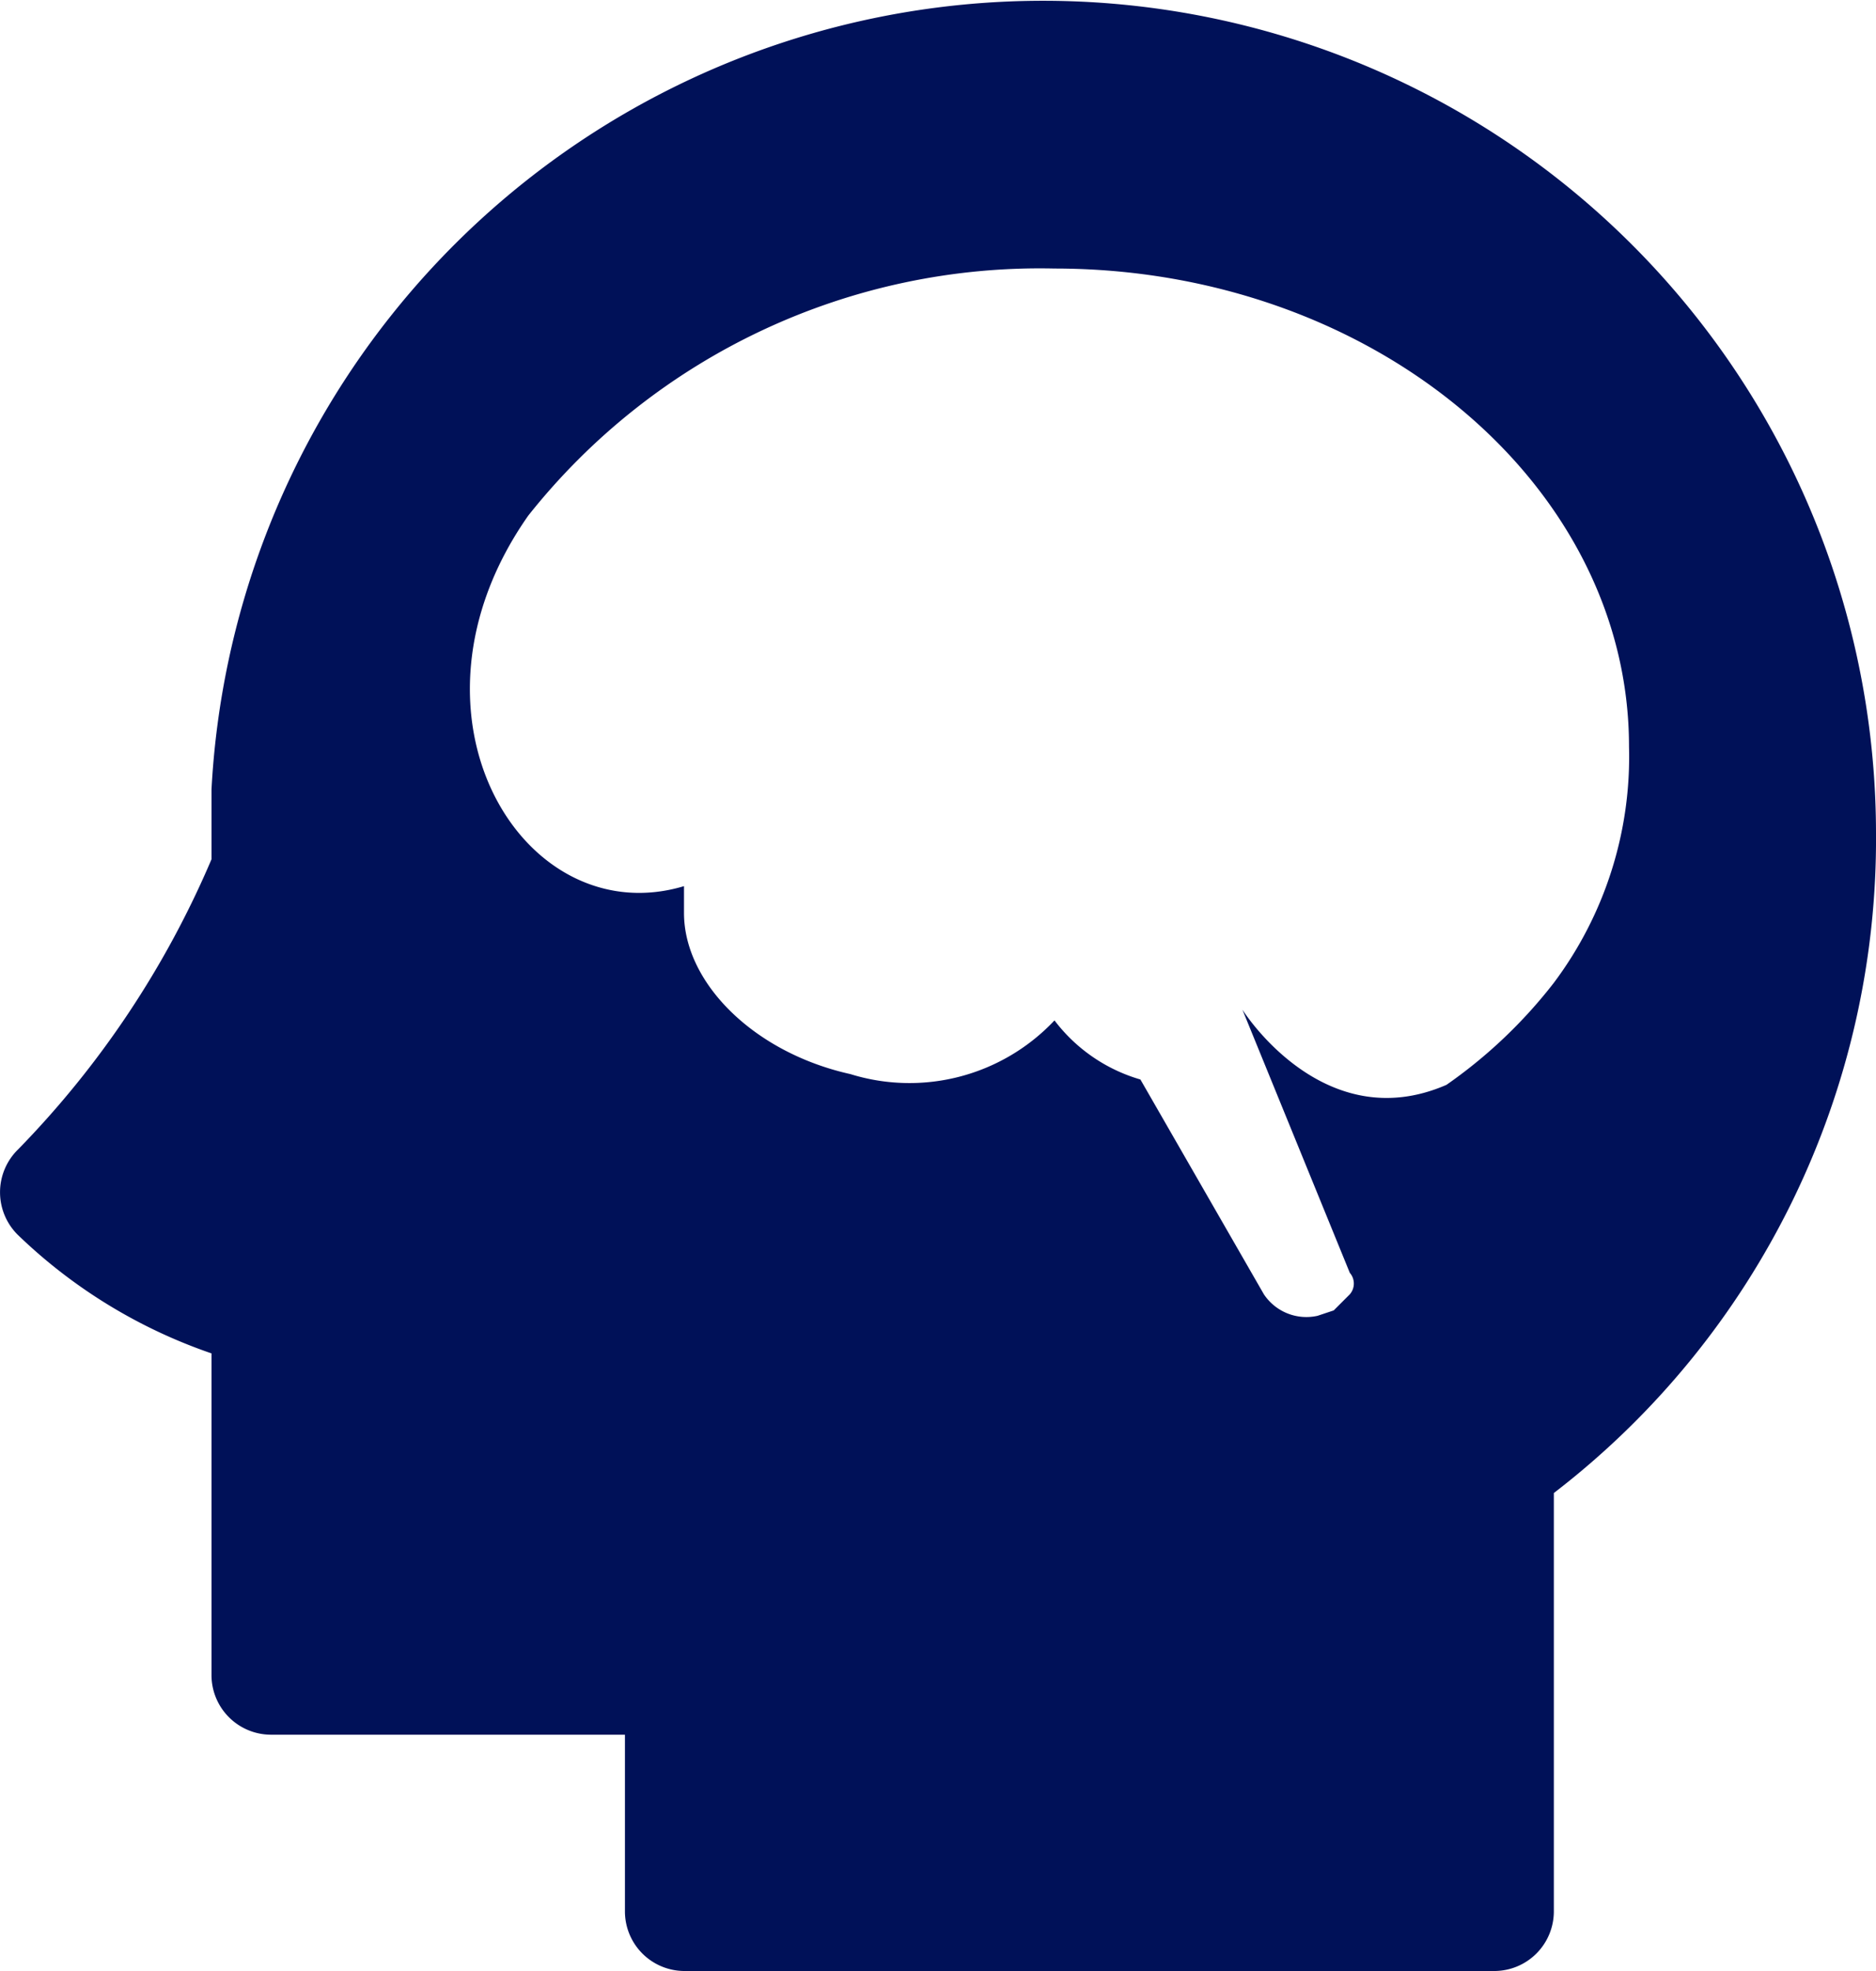
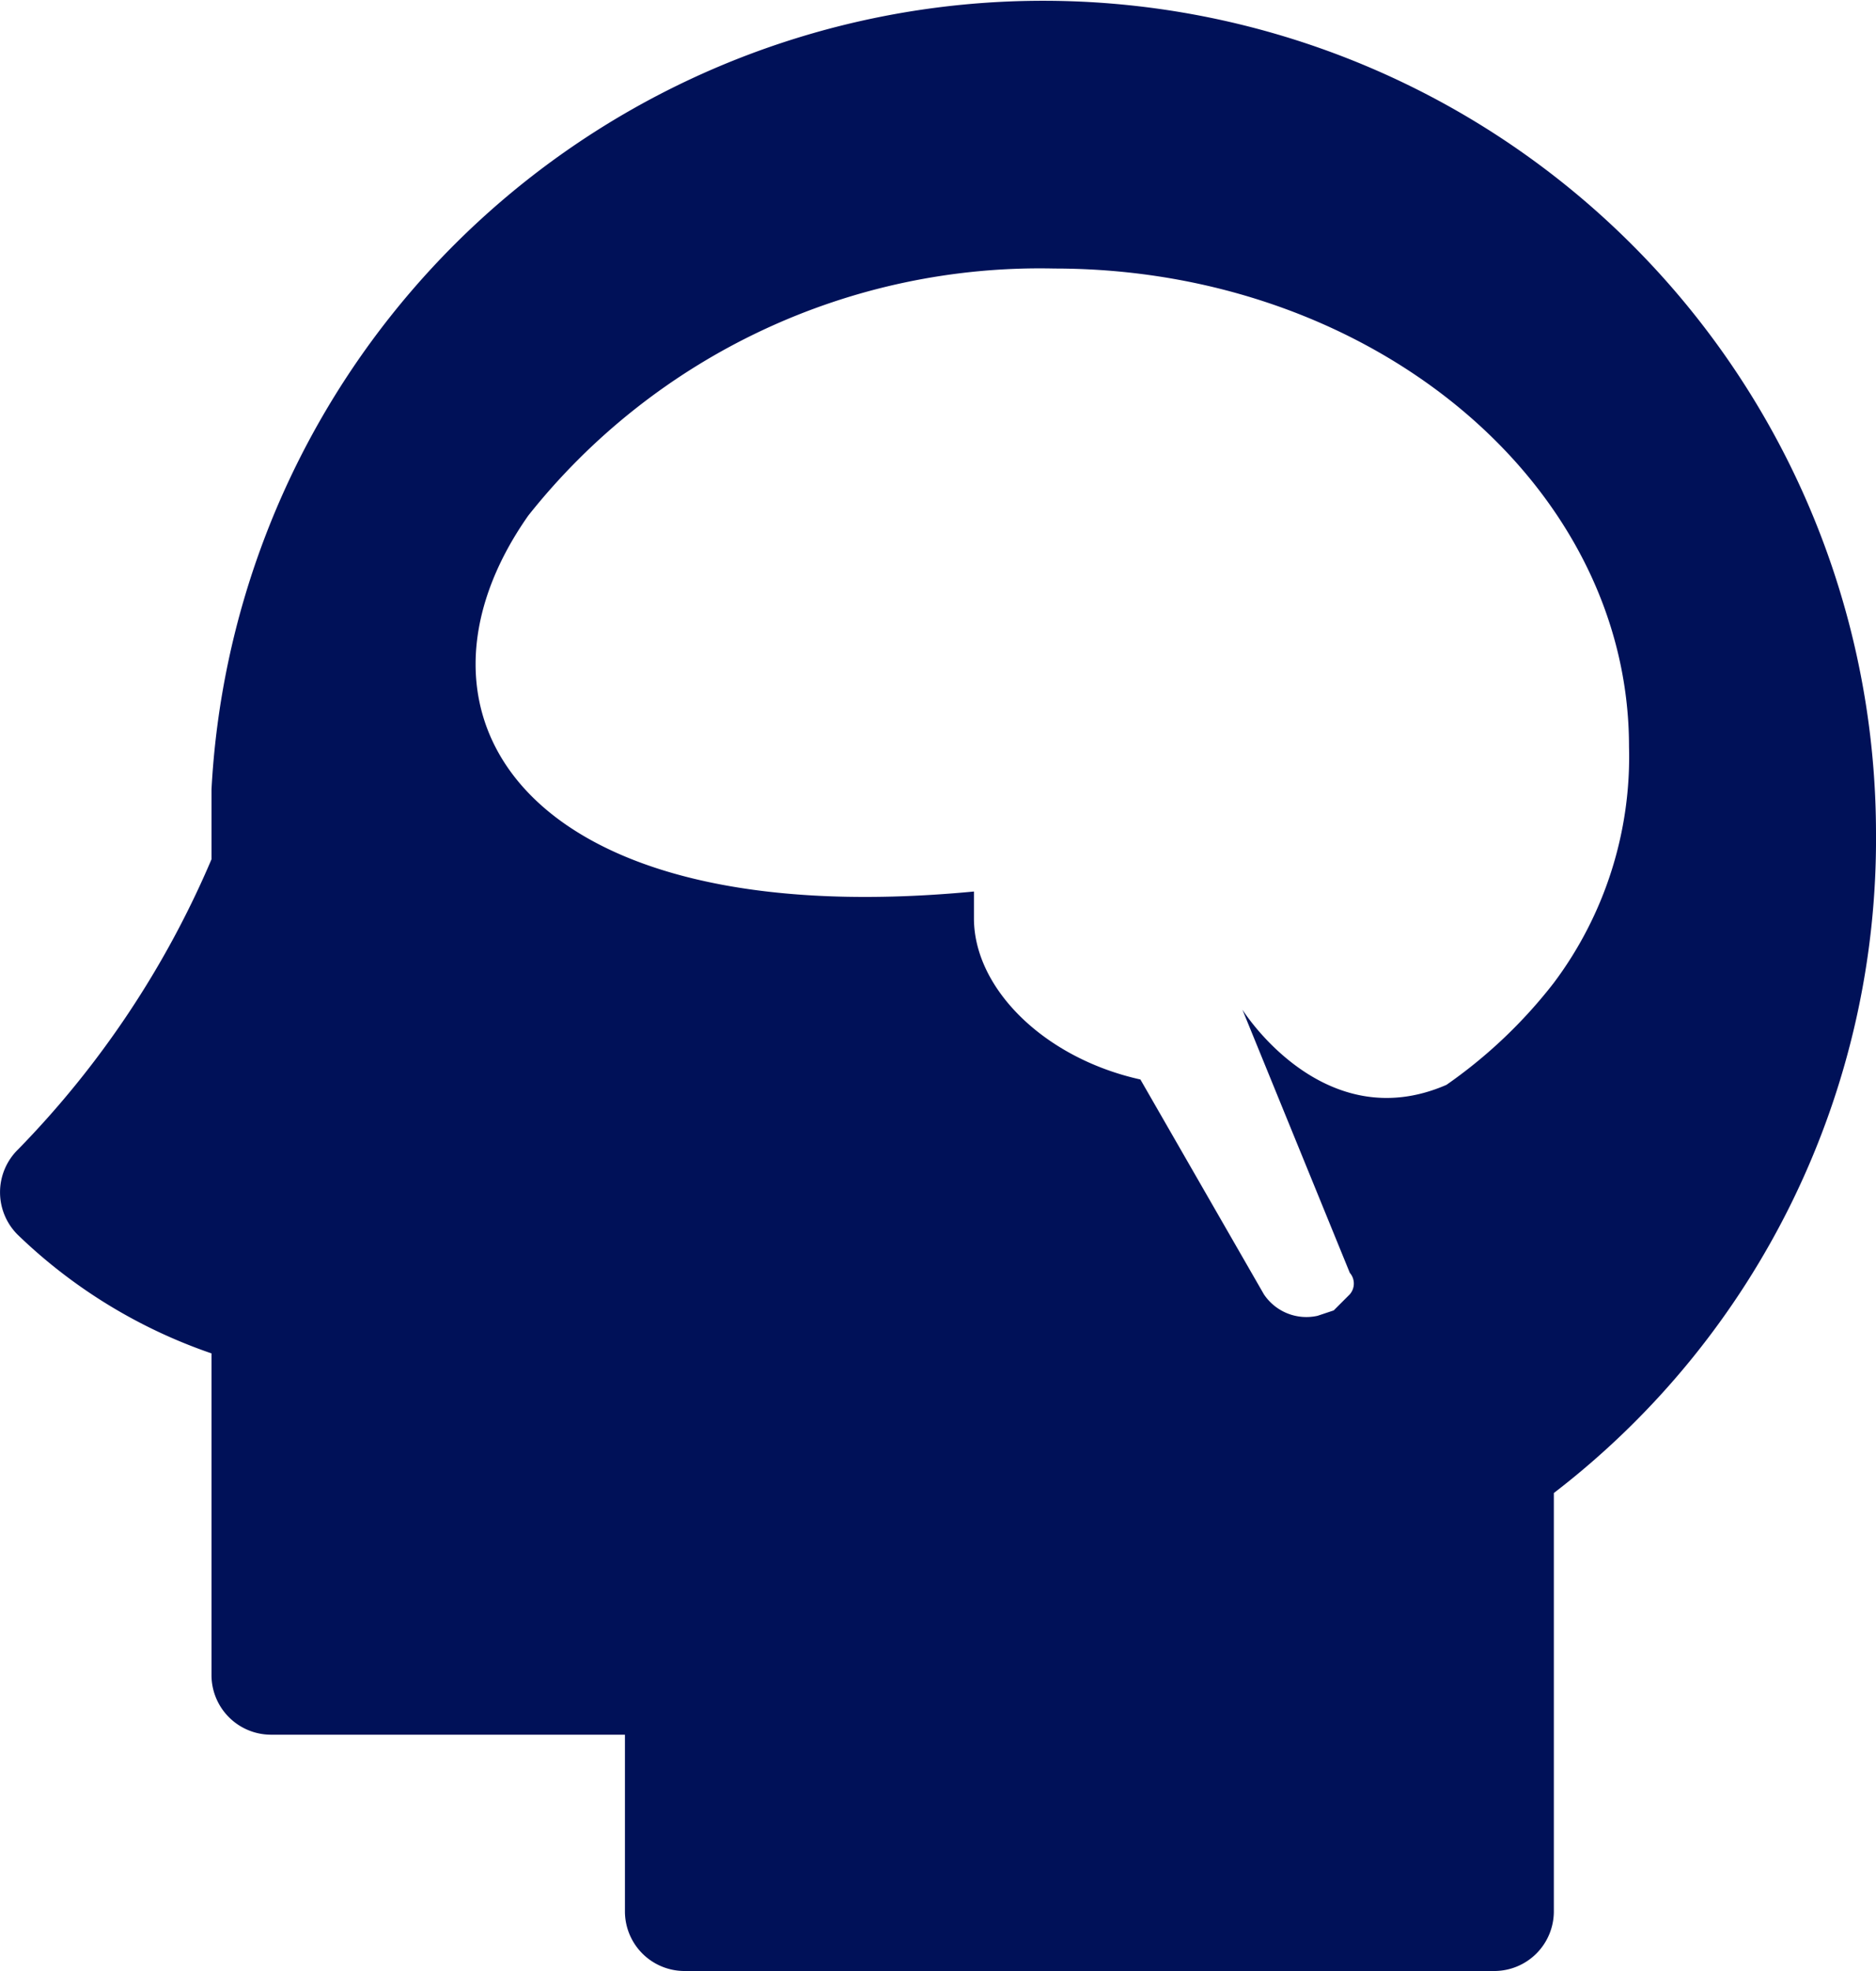
<svg xmlns="http://www.w3.org/2000/svg" width="34.939" height="36.7" viewBox="0 0 34.939 36.7">
-   <path d="M3.939,25.2v6a1.11,1.11,0,0,0,1.1,1.1h6.6v3.3a1.11,1.11,0,0,0,1.1,1.1h15.1a1.11,1.11,0,0,0,1.1-1.1V27.8a15.352,15.352,0,0,0,6-12.3,15.511,15.511,0,0,0-31-.8h0V16a17.567,17.567,0,0,1-3.6,5.4,1.115,1.115,0,0,0,0,1.6A9.737,9.737,0,0,0,3.939,25.2Zm5.9-15.6a12.16,12.16,0,0,1,9.8-4.6c5.9,0,10.7,4,10.7,8.9a7.016,7.016,0,0,1-1.4,4.4,9.125,9.125,0,0,1-2,1.9c-2.3,1-3.8-1.4-3.8-1.4l2,4.9a.304.304,0,0,1,0,.4l-.3.3-.3.1a.951.951,0,0,1-1-.4l-2.3-4a3.088,3.088,0,0,1-1.6-1.1,3.71,3.71,0,0,1-3.8,1c-1.8-.4-3.1-1.7-3.1-3v-.5h0C9.739,17.4,7.239,13.3,9.839,9.6Z" fill="#001158" />
+   <path d="M3.939,25.2v6a1.11,1.11,0,0,0,1.1,1.1h6.6v3.3a1.11,1.11,0,0,0,1.1,1.1h15.1a1.11,1.11,0,0,0,1.1-1.1V27.8a15.352,15.352,0,0,0,6-12.3,15.511,15.511,0,0,0-31-.8h0V16a17.567,17.567,0,0,1-3.6,5.4,1.115,1.115,0,0,0,0,1.6A9.737,9.737,0,0,0,3.939,25.2Zm5.9-15.6a12.16,12.16,0,0,1,9.8-4.6c5.9,0,10.7,4,10.7,8.9a7.016,7.016,0,0,1-1.4,4.4,9.125,9.125,0,0,1-2,1.9c-2.3,1-3.8-1.4-3.8-1.4l2,4.9a.304.304,0,0,1,0,.4l-.3.3-.3.1a.951.951,0,0,1-1-.4l-2.3-4c-1.8-.4-3.1-1.7-3.1-3v-.5h0C9.739,17.4,7.239,13.3,9.839,9.6Z" fill="#001158" />
</svg>